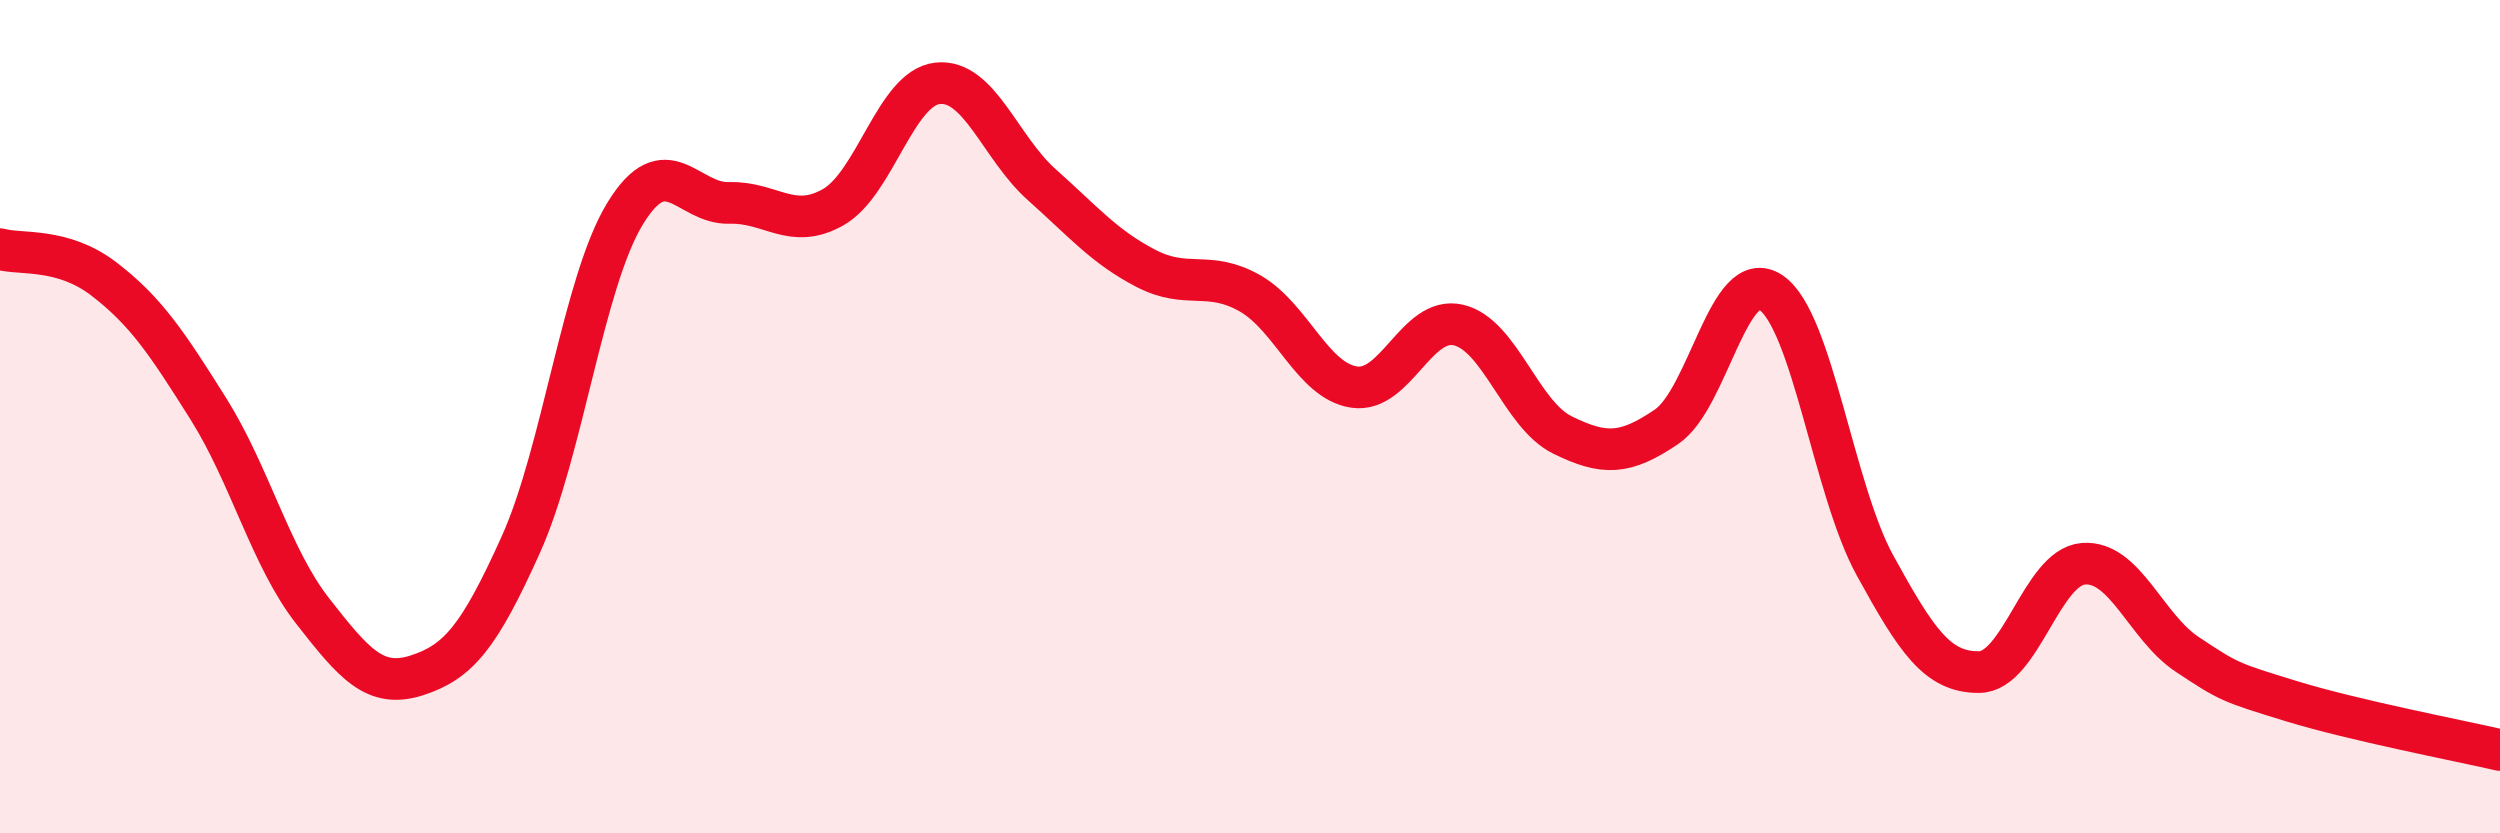
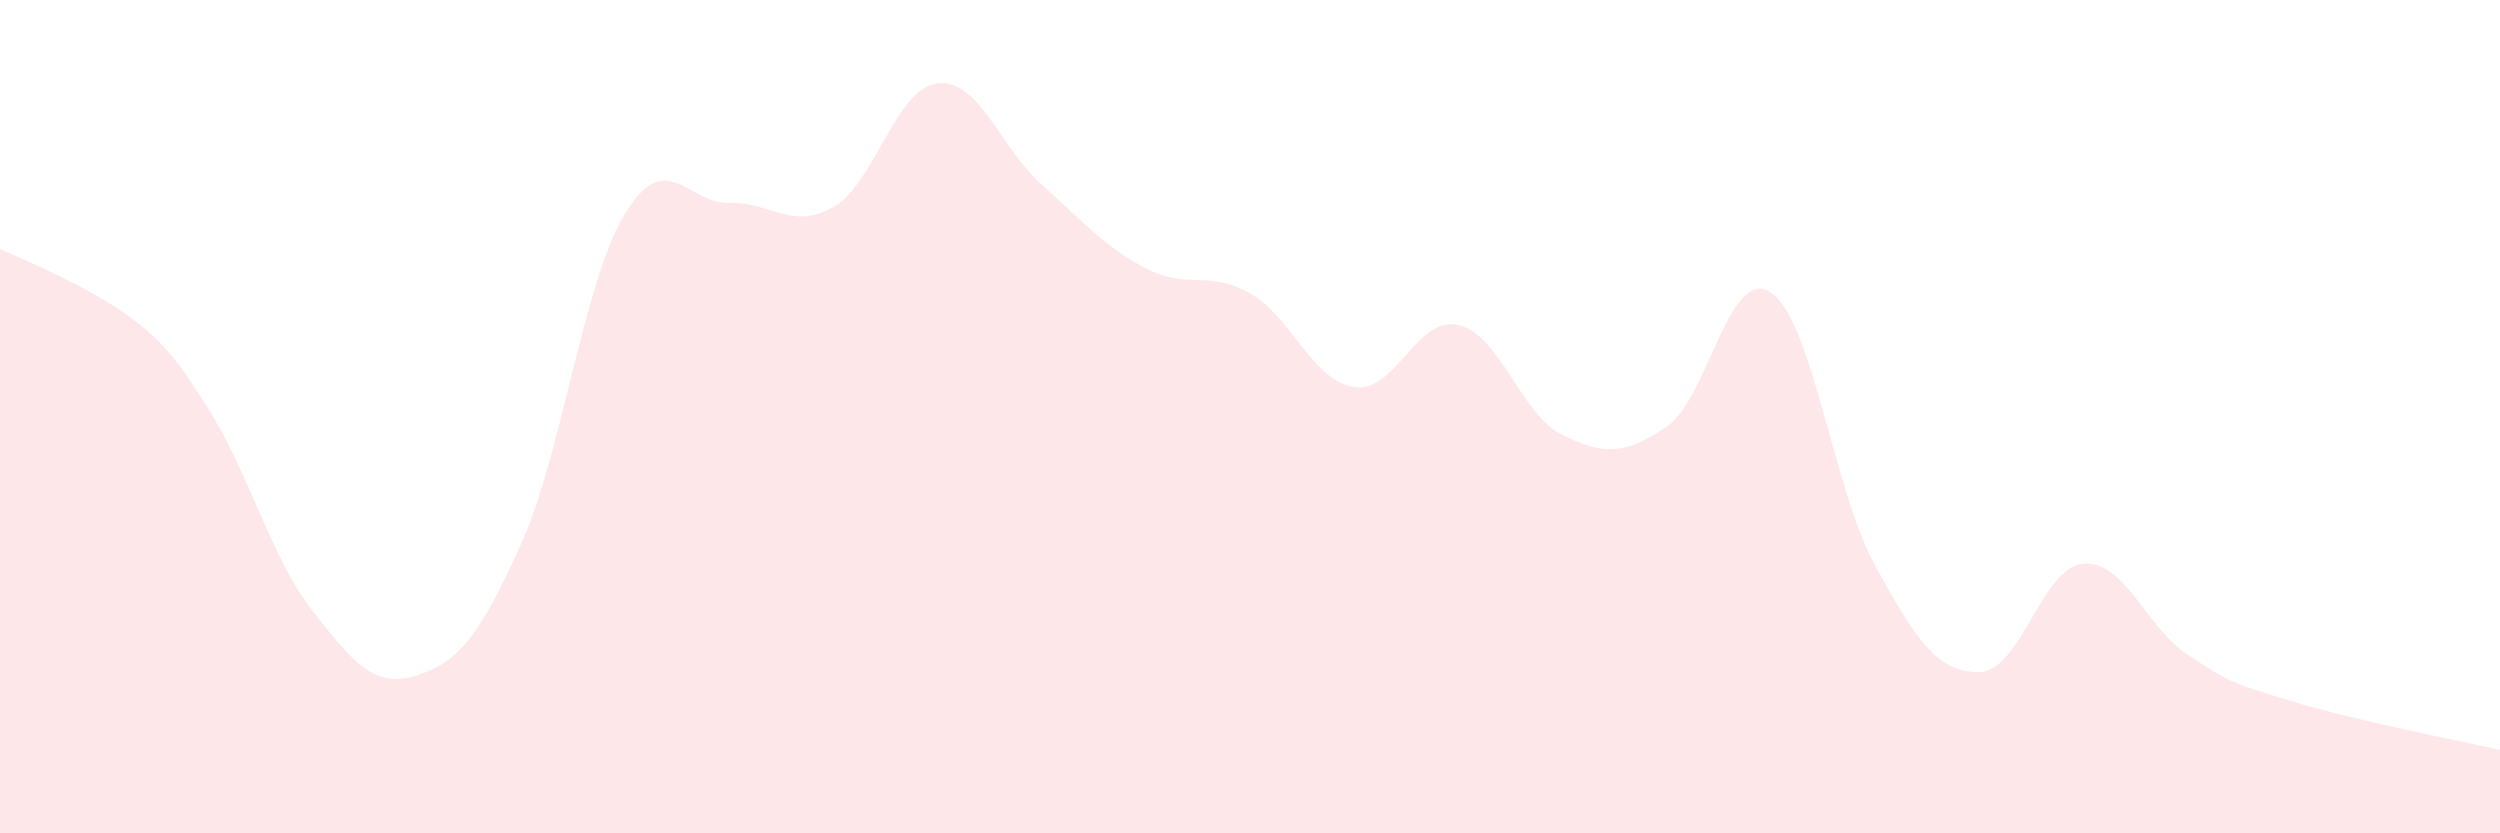
<svg xmlns="http://www.w3.org/2000/svg" width="60" height="20" viewBox="0 0 60 20">
-   <path d="M 0,5.98 C 0.5,6.12 1.5,5.93 2.5,6.7 C 3.5,7.47 4,8.22 5,9.81 C 6,11.4 6.5,13.38 7.5,14.66 C 8.5,15.94 9,16.53 10,16.21 C 11,15.89 11.5,15.29 12.5,13.07 C 13.5,10.85 14,6.77 15,5.13 C 16,3.49 16.5,4.9 17.5,4.87 C 18.5,4.84 19,5.54 20,4.97 C 21,4.4 21.5,2.11 22.5,2 C 23.5,1.89 24,3.54 25,4.43 C 26,5.32 26.5,5.92 27.5,6.44 C 28.5,6.96 29,6.47 30,7.04 C 31,7.61 31.5,9.14 32.5,9.29 C 33.5,9.44 34,7.57 35,7.8 C 36,8.03 36.5,9.95 37.5,10.44 C 38.5,10.93 39,10.92 40,10.24 C 41,9.56 41.5,6.35 42.5,7.02 C 43.5,7.69 44,11.75 45,13.57 C 46,15.39 46.5,16.14 47.5,16.13 C 48.5,16.12 49,13.61 50,13.53 C 51,13.45 51.5,15.05 52.5,15.71 C 53.5,16.37 53.5,16.37 55,16.83 C 56.5,17.29 59,17.77 60,18L60 20L0 20Z" fill="#EB0A25" opacity="0.1" stroke-linecap="round" stroke-linejoin="round" />
-   <path d="M 0,5.98 C 0.5,6.12 1.5,5.93 2.5,6.7 C 3.5,7.47 4,8.22 5,9.81 C 6,11.4 6.5,13.38 7.5,14.66 C 8.5,15.94 9,16.53 10,16.21 C 11,15.89 11.5,15.29 12.5,13.07 C 13.5,10.85 14,6.77 15,5.13 C 16,3.49 16.5,4.9 17.5,4.87 C 18.5,4.84 19,5.54 20,4.97 C 21,4.4 21.5,2.11 22.5,2 C 23.5,1.89 24,3.54 25,4.43 C 26,5.32 26.5,5.92 27.5,6.44 C 28.5,6.96 29,6.47 30,7.04 C 31,7.61 31.5,9.14 32.5,9.29 C 33.5,9.44 34,7.57 35,7.8 C 36,8.03 36.5,9.95 37.5,10.44 C 38.5,10.93 39,10.92 40,10.24 C 41,9.56 41.5,6.35 42.5,7.02 C 43.5,7.69 44,11.75 45,13.57 C 46,15.39 46.5,16.14 47.5,16.13 C 48.5,16.12 49,13.61 50,13.53 C 51,13.45 51.5,15.05 52.5,15.71 C 53.5,16.37 53.5,16.37 55,16.83 C 56.5,17.29 59,17.77 60,18" stroke="#EB0A25" stroke-width="1" fill="none" stroke-linecap="round" stroke-linejoin="round" />
+   <path d="M 0,5.98 C 3.5,7.47 4,8.22 5,9.81 C 6,11.4 6.5,13.38 7.5,14.66 C 8.5,15.94 9,16.53 10,16.21 C 11,15.89 11.5,15.29 12.5,13.07 C 13.5,10.85 14,6.77 15,5.13 C 16,3.49 16.5,4.9 17.5,4.87 C 18.5,4.84 19,5.54 20,4.97 C 21,4.4 21.5,2.11 22.5,2 C 23.5,1.89 24,3.54 25,4.43 C 26,5.32 26.5,5.92 27.5,6.44 C 28.5,6.96 29,6.47 30,7.04 C 31,7.61 31.5,9.14 32.5,9.29 C 33.5,9.44 34,7.57 35,7.8 C 36,8.03 36.5,9.95 37.5,10.44 C 38.5,10.93 39,10.92 40,10.24 C 41,9.56 41.5,6.35 42.5,7.02 C 43.5,7.69 44,11.75 45,13.57 C 46,15.39 46.5,16.14 47.5,16.13 C 48.5,16.12 49,13.61 50,13.53 C 51,13.45 51.5,15.05 52.5,15.71 C 53.5,16.37 53.5,16.37 55,16.83 C 56.5,17.29 59,17.77 60,18L60 20L0 20Z" fill="#EB0A25" opacity="0.1" stroke-linecap="round" stroke-linejoin="round" />
</svg>